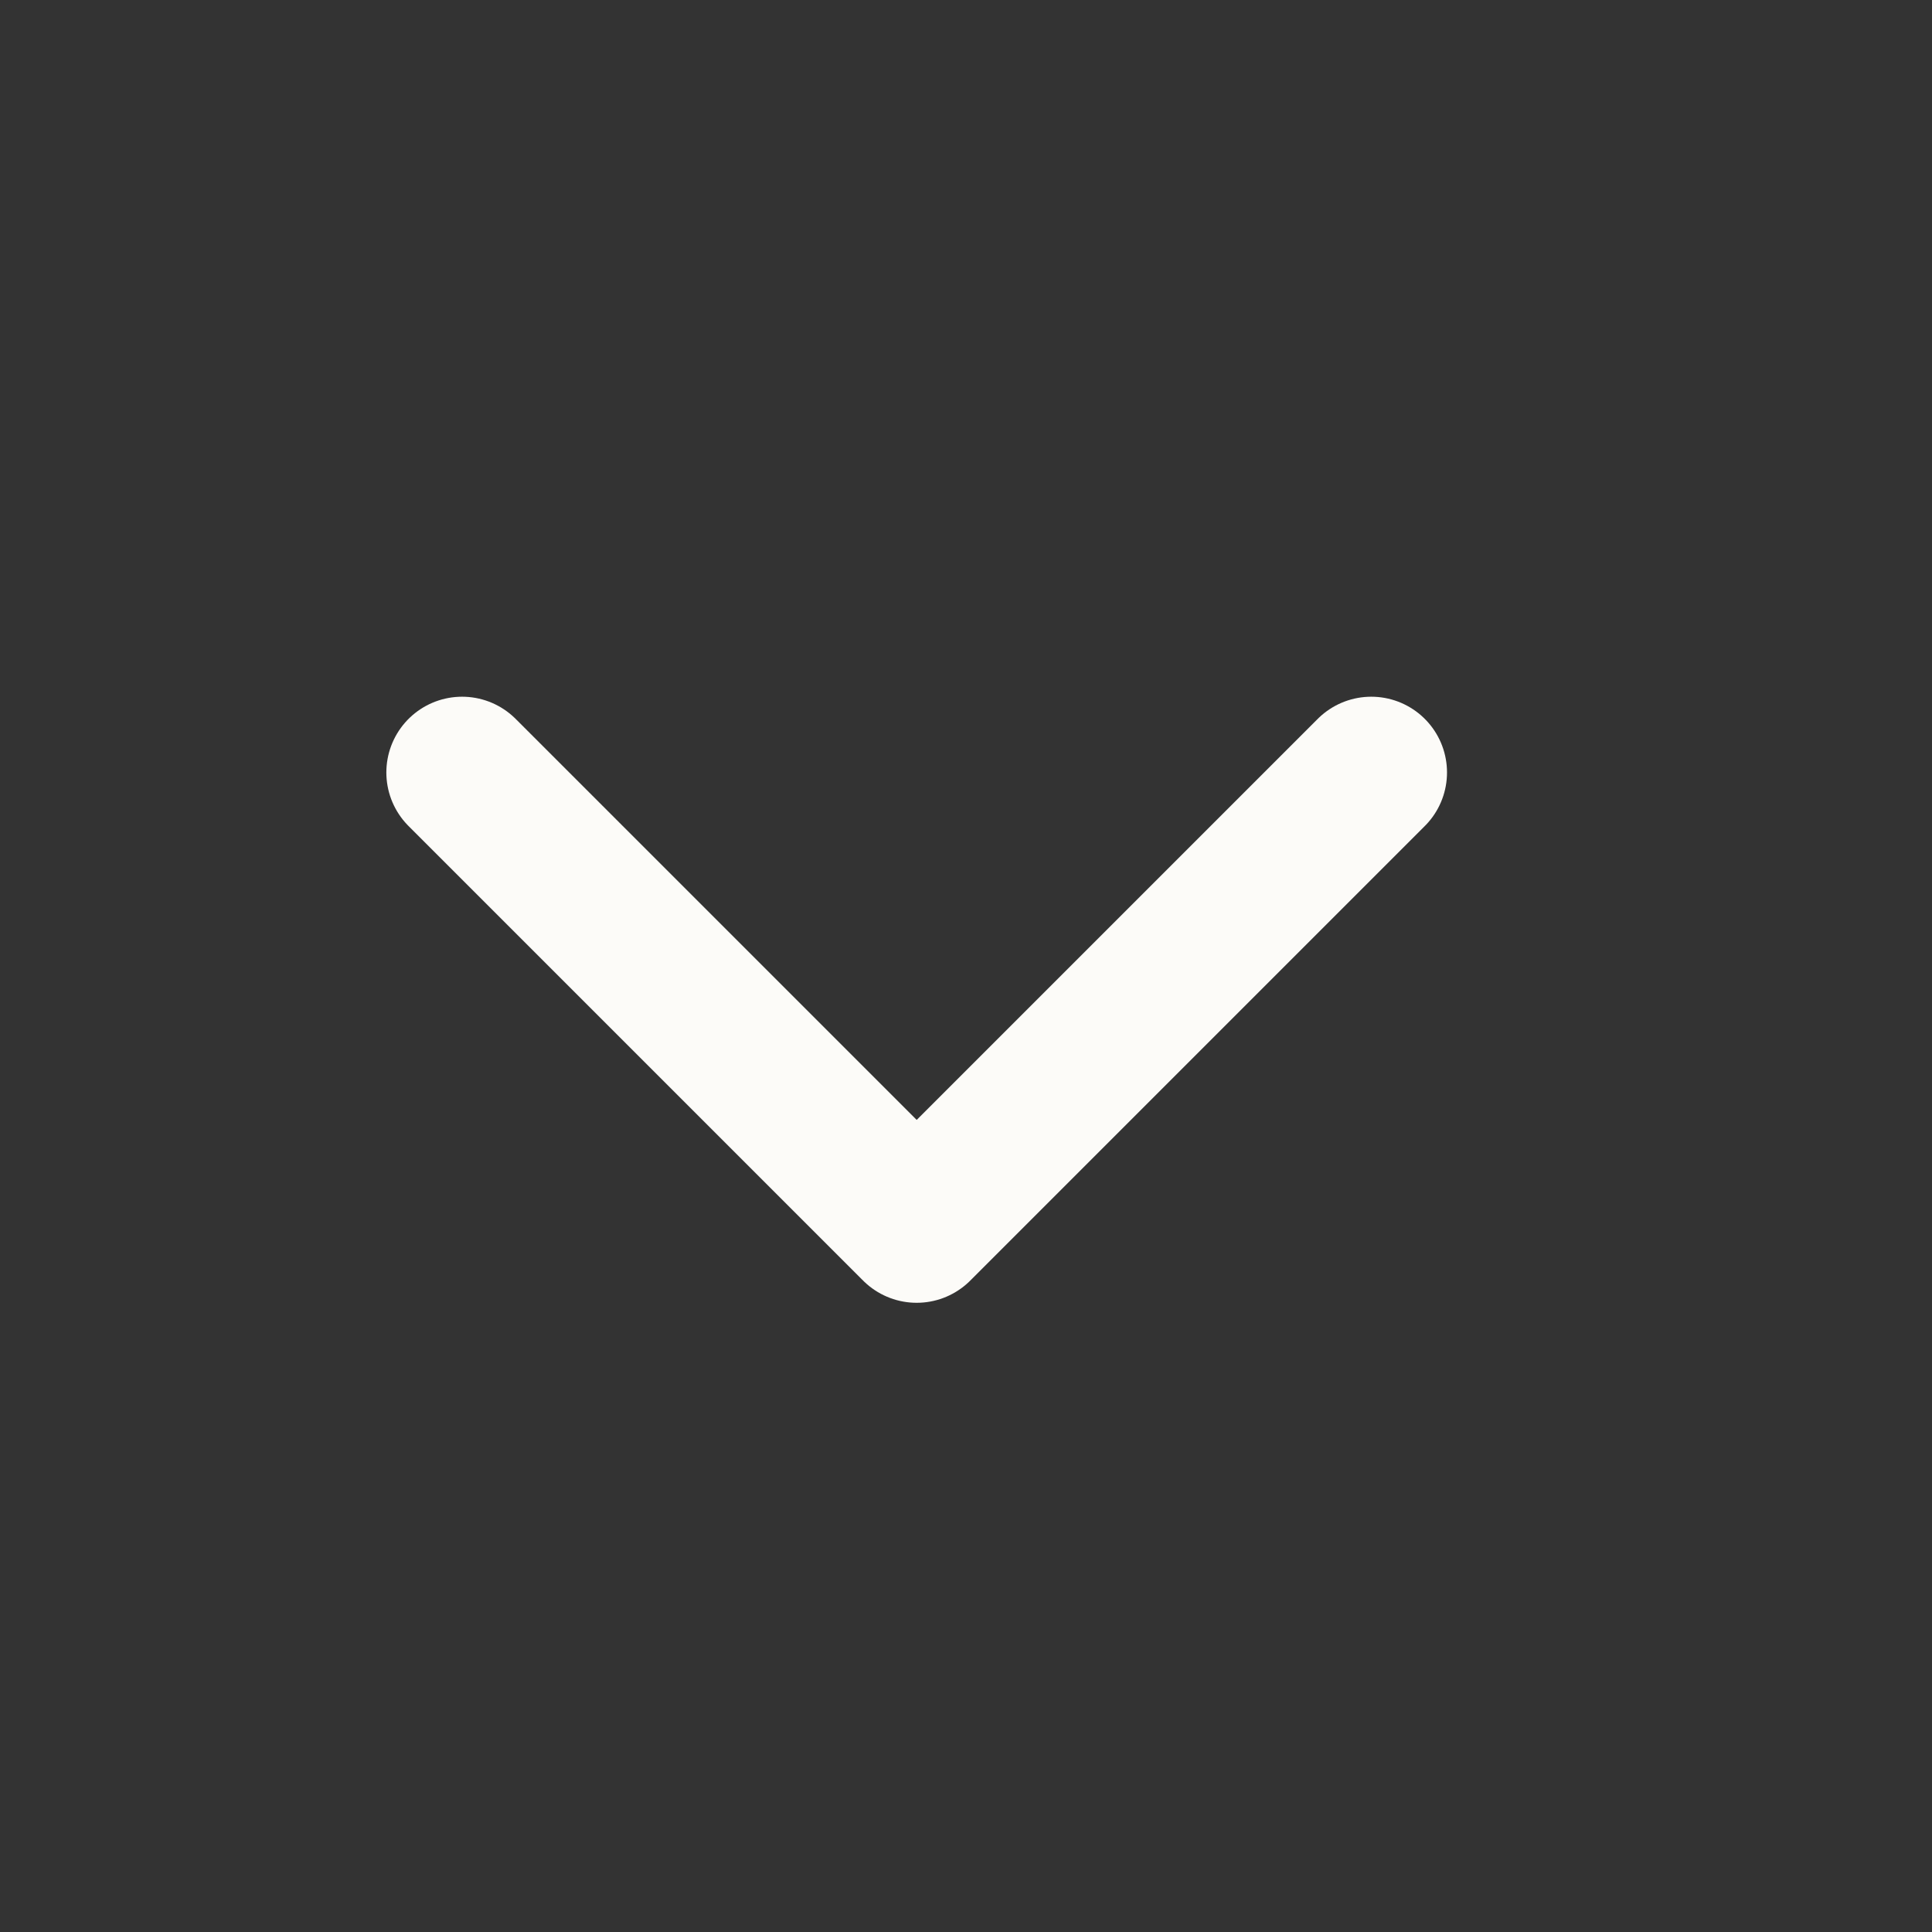
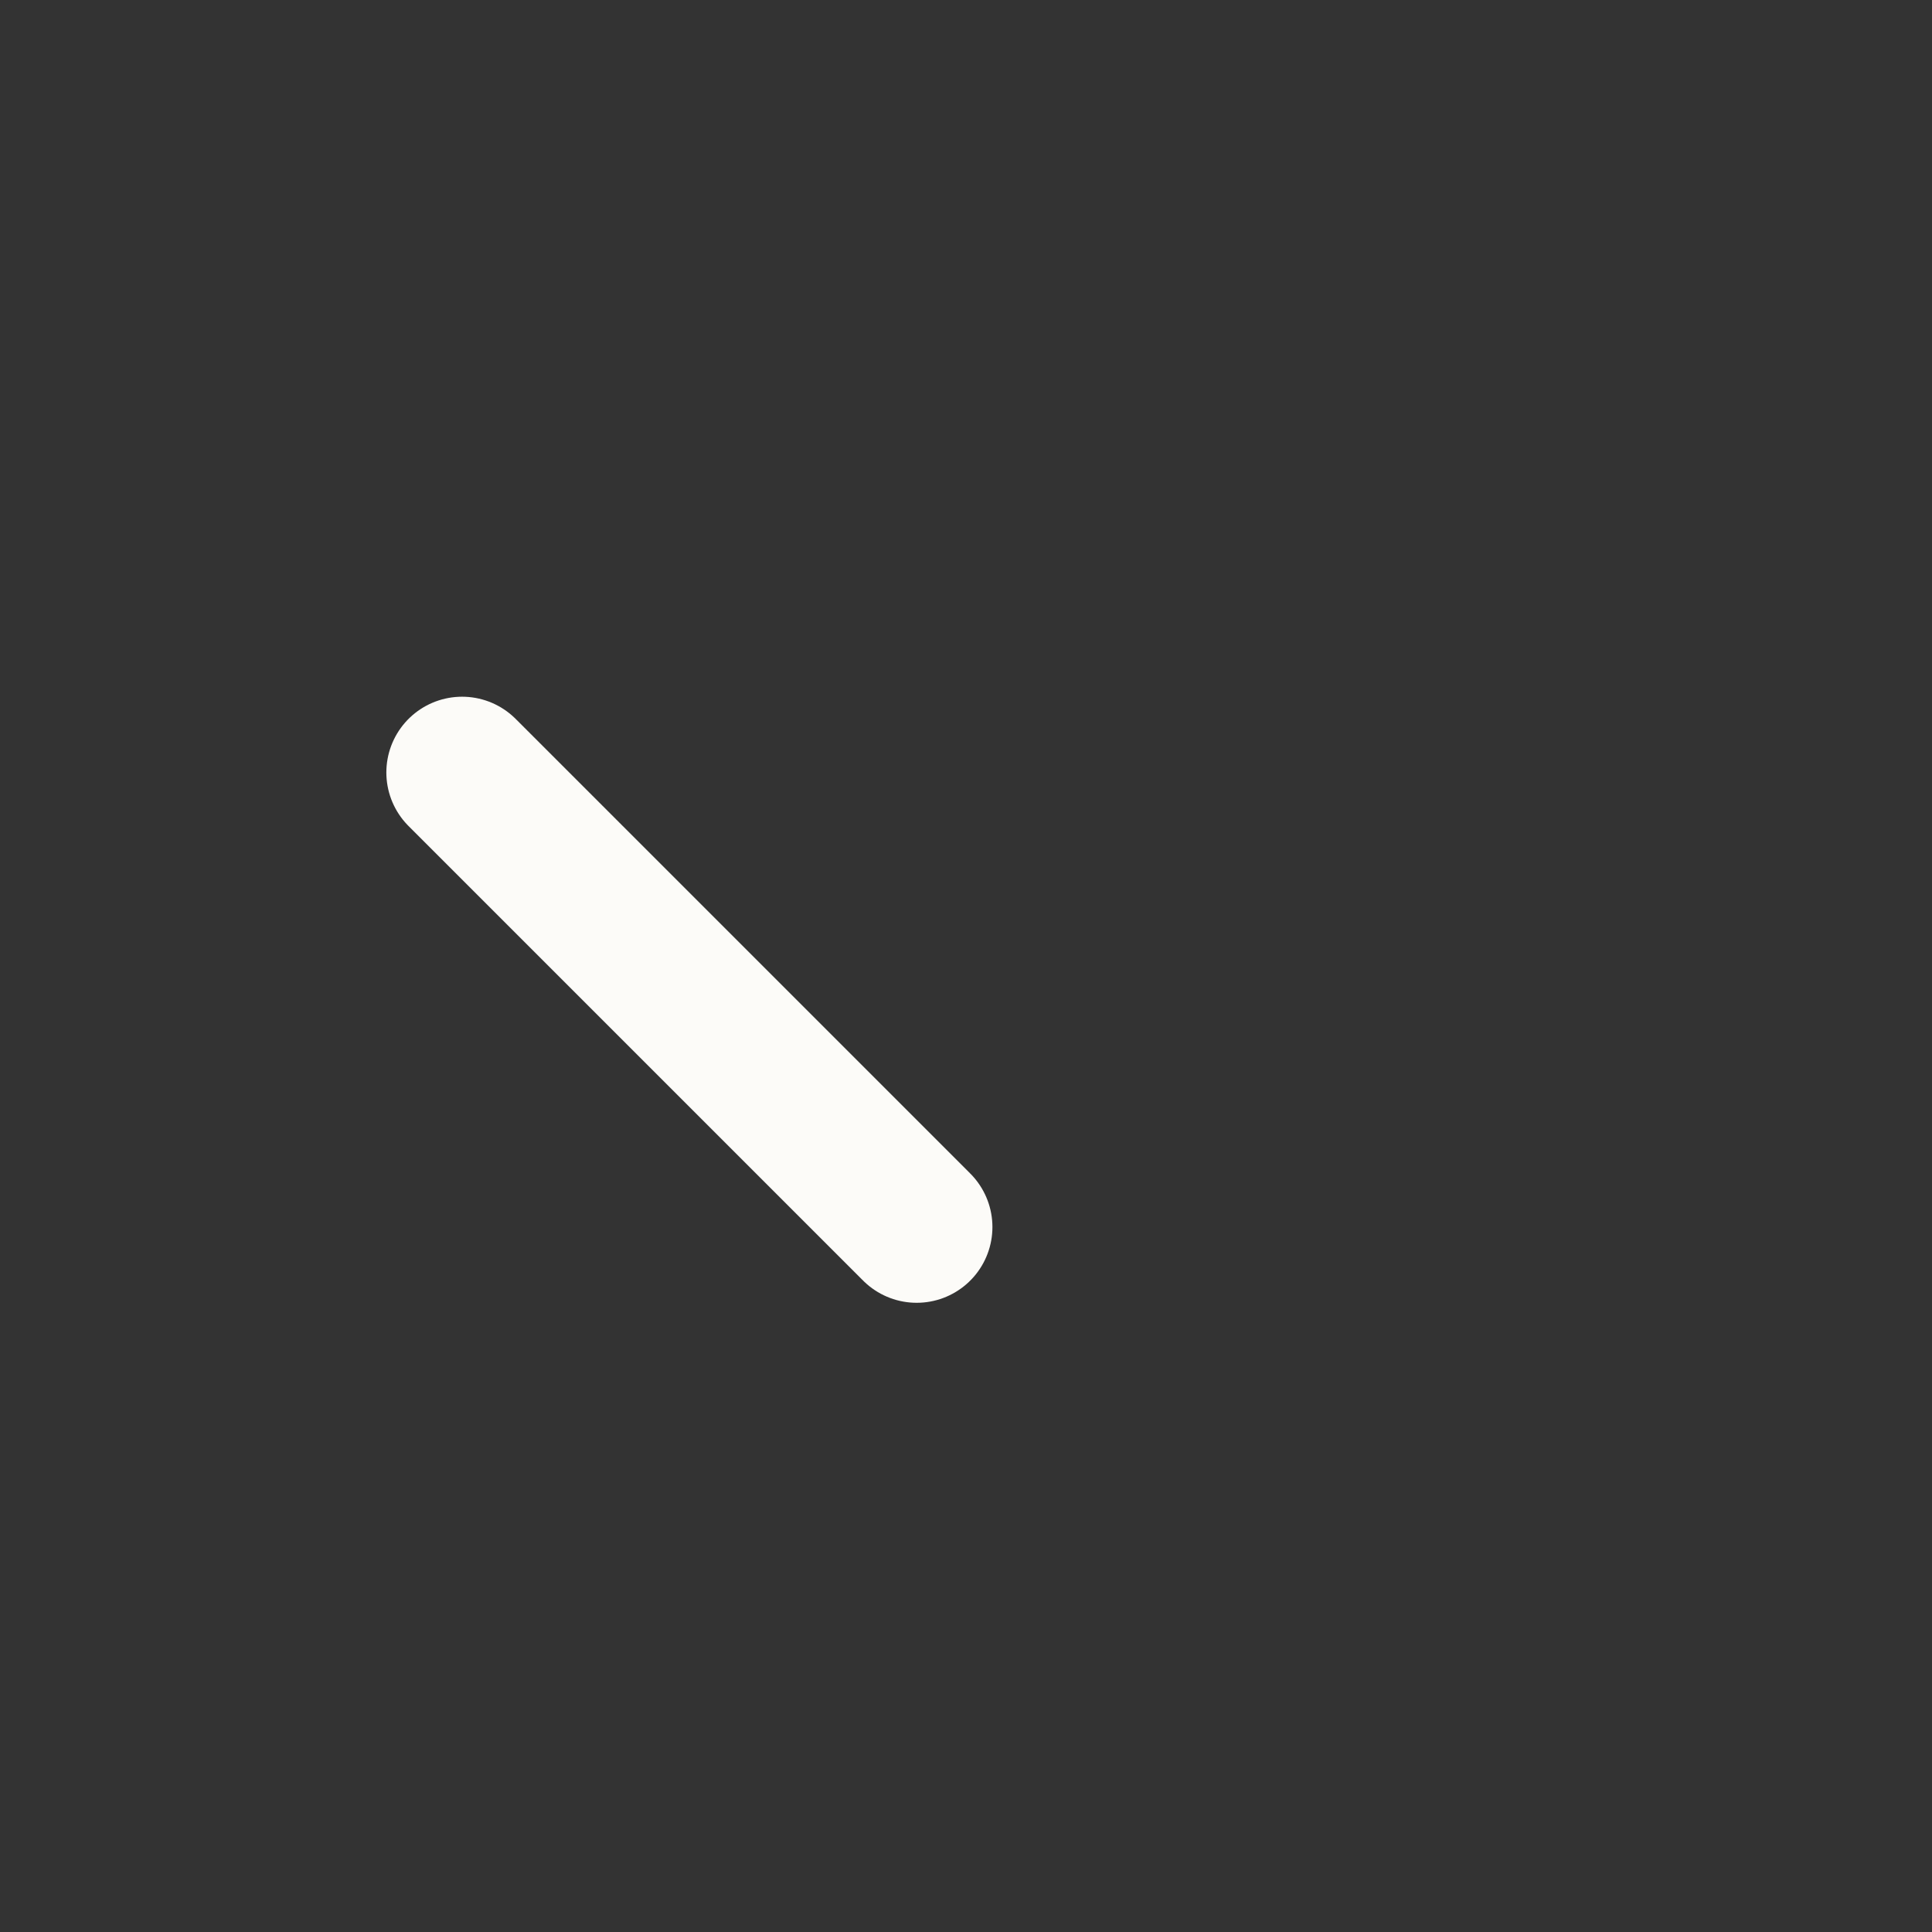
<svg xmlns="http://www.w3.org/2000/svg" width="17" height="17" viewBox="0 0 17 17" fill="none">
  <rect x="0" y="0" width="17" height="17" fill="#333333" stroke="none" />
-   <path d="M4.066 6.797L8.066 10.797L12.066 6.797" stroke="#FCFBF8" stroke-width="1.333" stroke-linecap="round" stroke-linejoin="round" />
+   <path d="M4.066 6.797L8.066 10.797" stroke="#FCFBF8" stroke-width="1.333" stroke-linecap="round" stroke-linejoin="round" />
</svg>